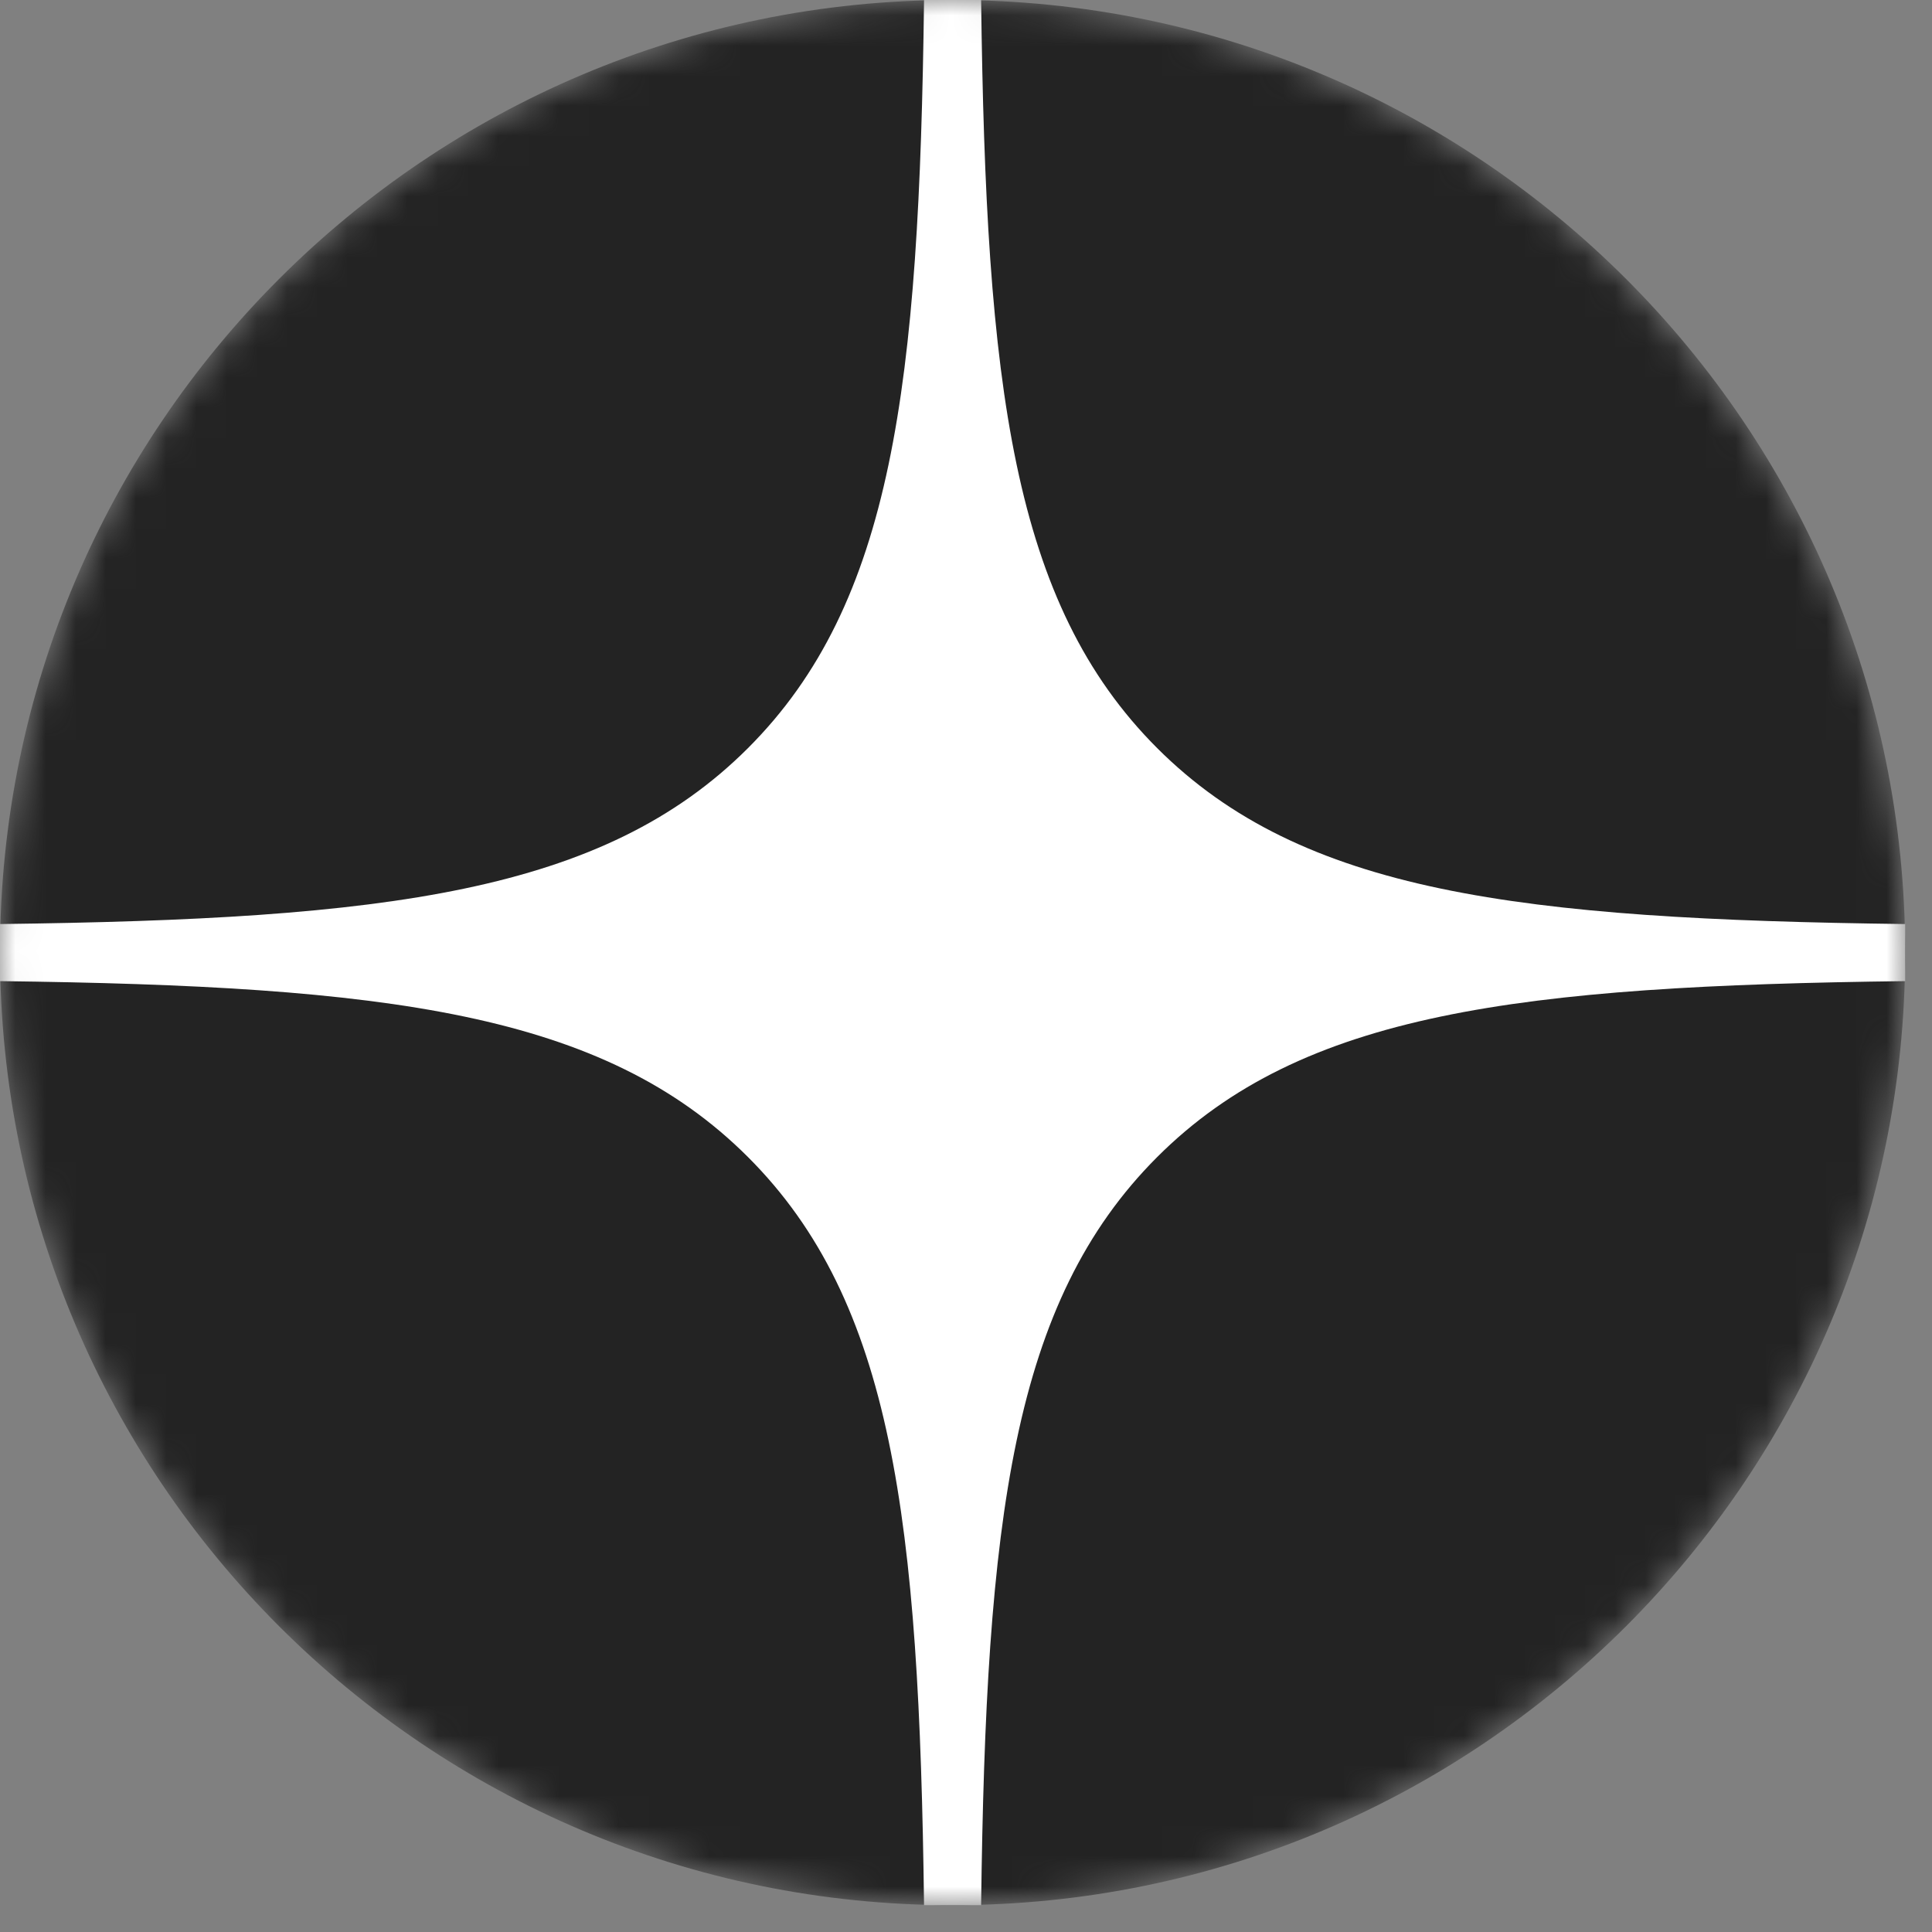
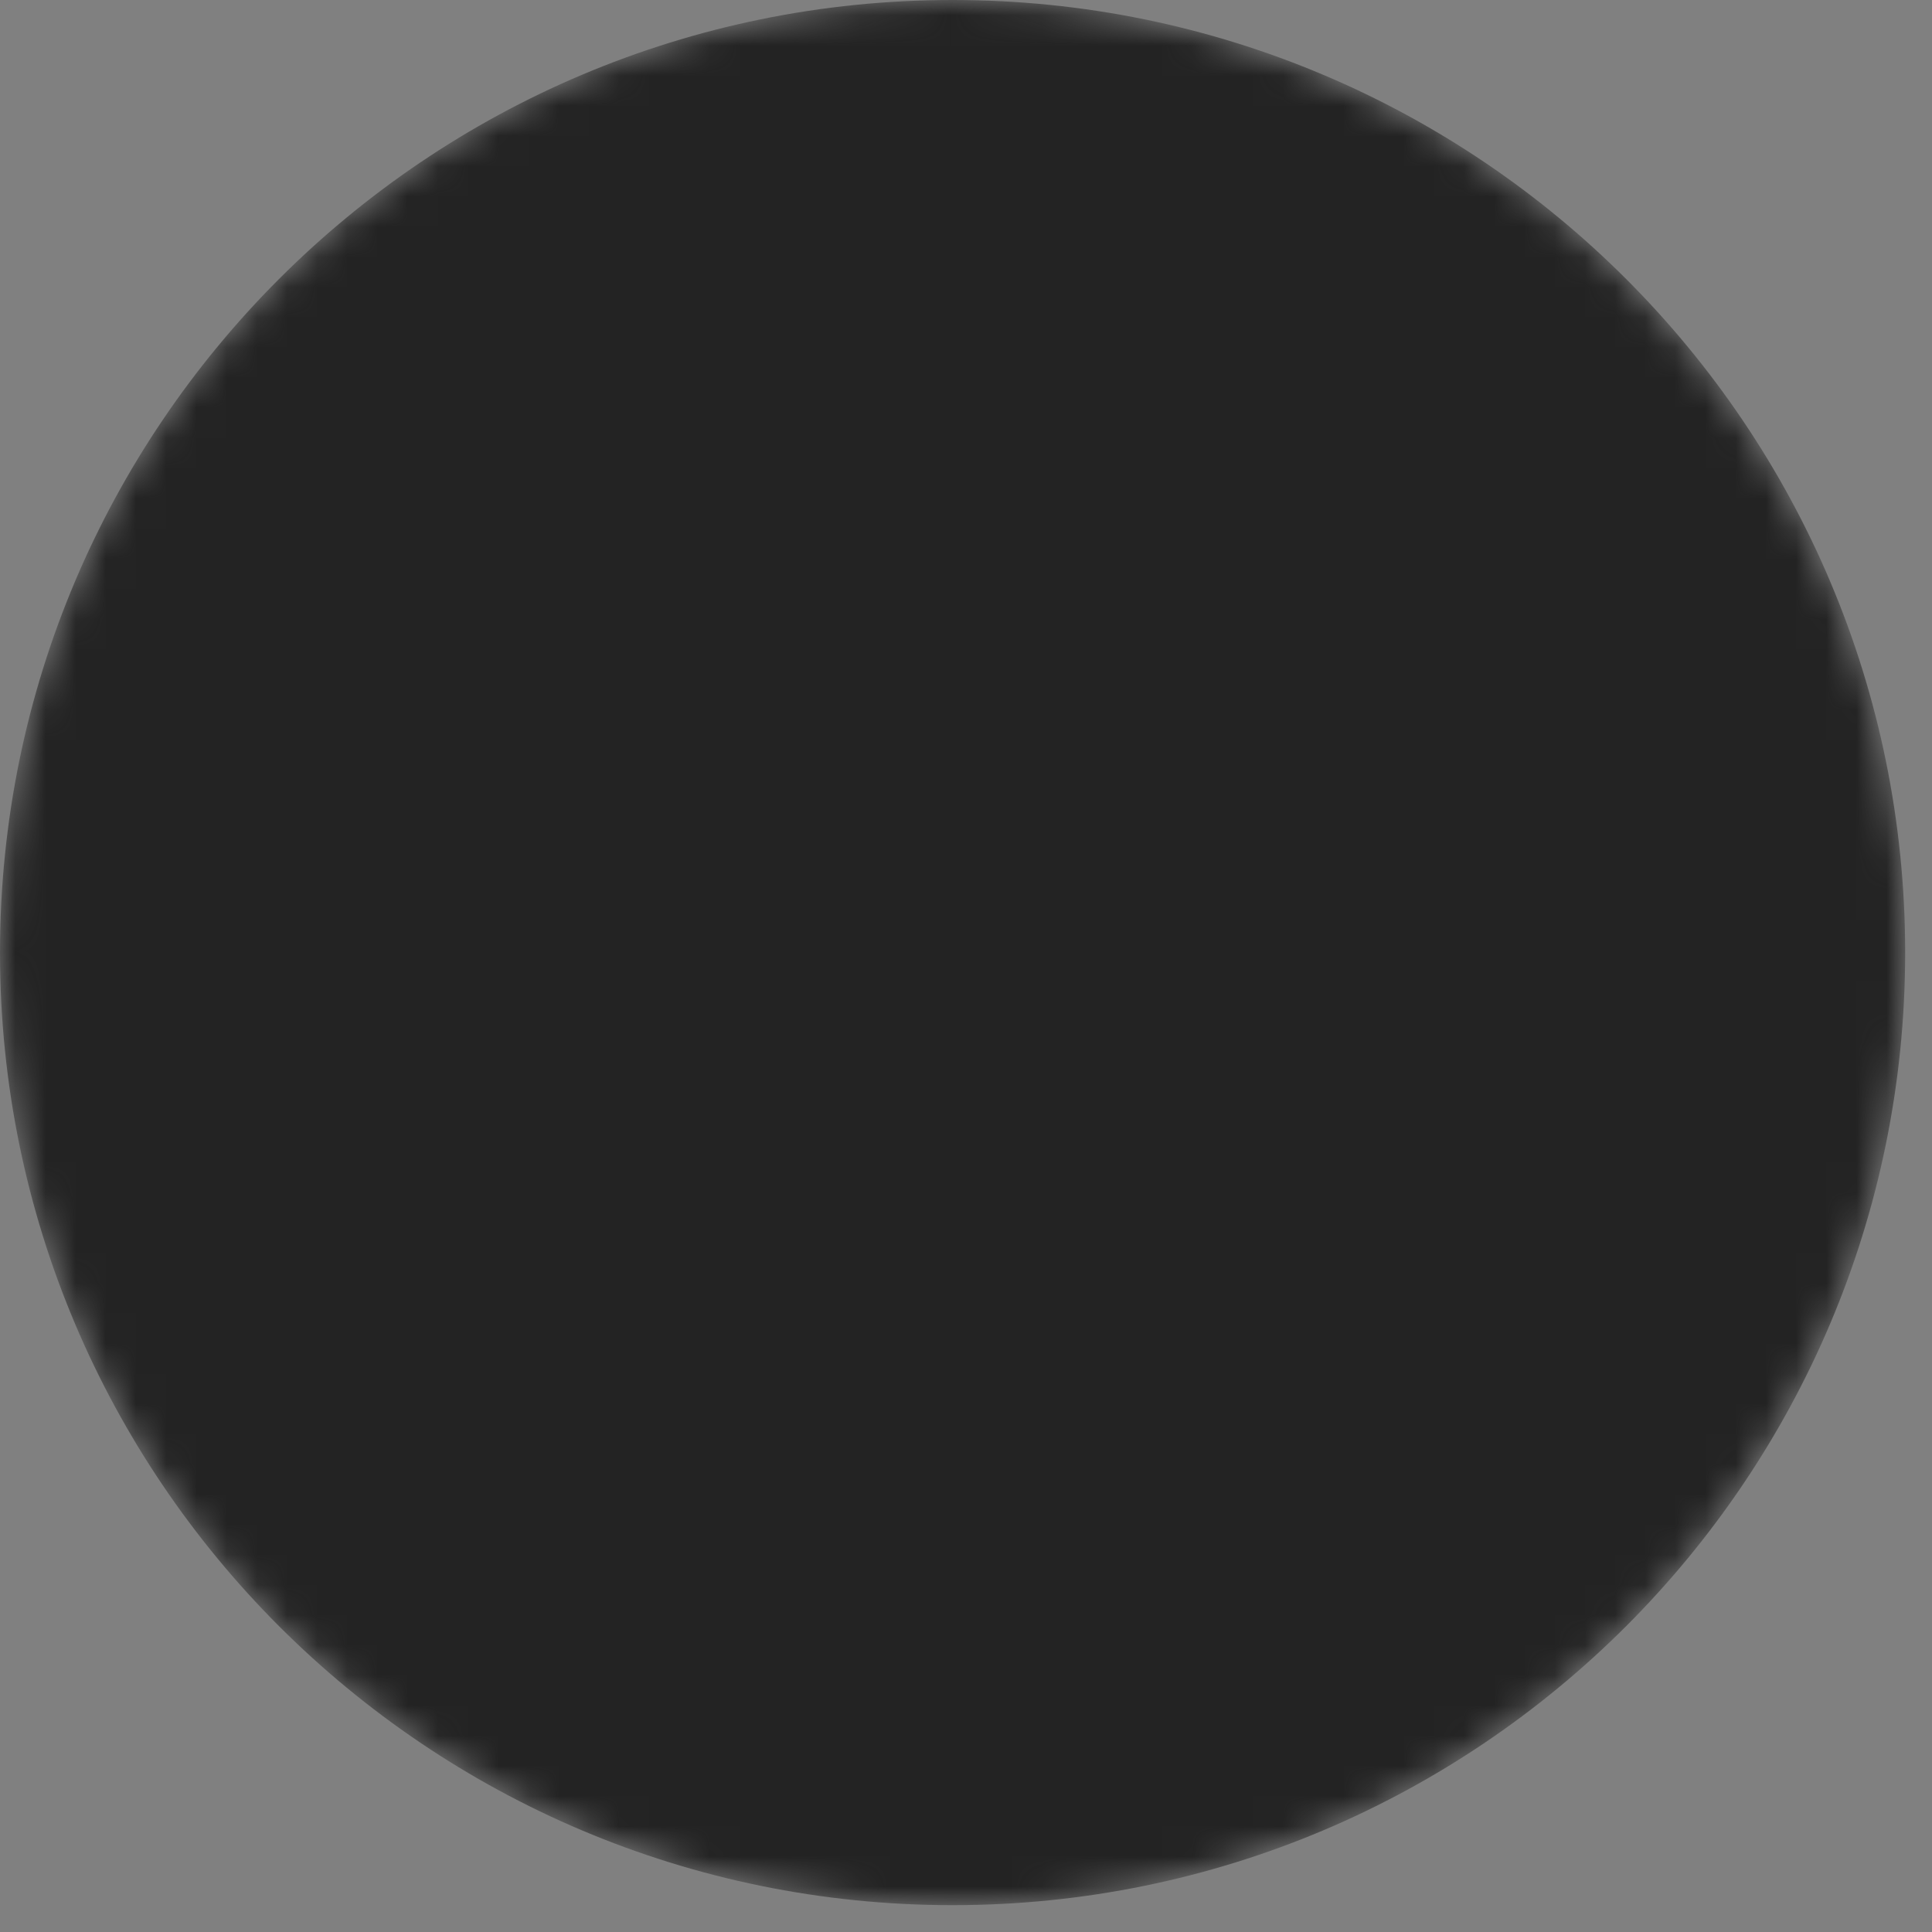
<svg xmlns="http://www.w3.org/2000/svg" width="64" height="64" viewBox="0 0 64 64" fill="none">
  <rect x="0" y="0" width="64" height="64" fill="#808080" stroke="none" />
  <mask id="mask0_469_11" style="mask-type:alpha" maskUnits="userSpaceOnUse" x="0" y="0" width="64" height="64">
    <path d="M0 31.556C0 14.128 14.128 0 31.556 0C48.983 0 63.111 14.128 63.111 31.556C63.111 48.983 48.983 63.111 31.556 63.111C14.128 63.111 0 48.983 0 31.556Z" fill="black" />
  </mask>
  <g mask="url(#mask0_469_11)">
    <path d="M0 31.556C0 14.128 14.128 0 31.556 0C48.983 0 63.111 14.128 63.111 31.556C63.111 48.983 48.983 63.111 31.556 63.111C14.128 63.111 0 48.983 0 31.556Z" fill="#232323" />
-     <path fill-rule="evenodd" clip-rule="evenodd" d="M30.61 0C30.451 12.792 29.578 19.982 24.78 24.78C19.982 29.578 12.792 30.451 0 30.61V32.501C12.792 32.66 19.982 33.533 24.78 38.331C29.578 43.129 30.451 50.319 30.61 63.111H32.501C32.66 50.319 33.533 43.129 38.331 38.331C43.129 33.533 50.319 32.66 63.111 32.501V30.61C50.319 30.451 43.129 29.578 38.331 24.78C33.533 19.982 32.66 12.792 32.501 0H30.61Z" fill="white" />
  </g>
</svg>